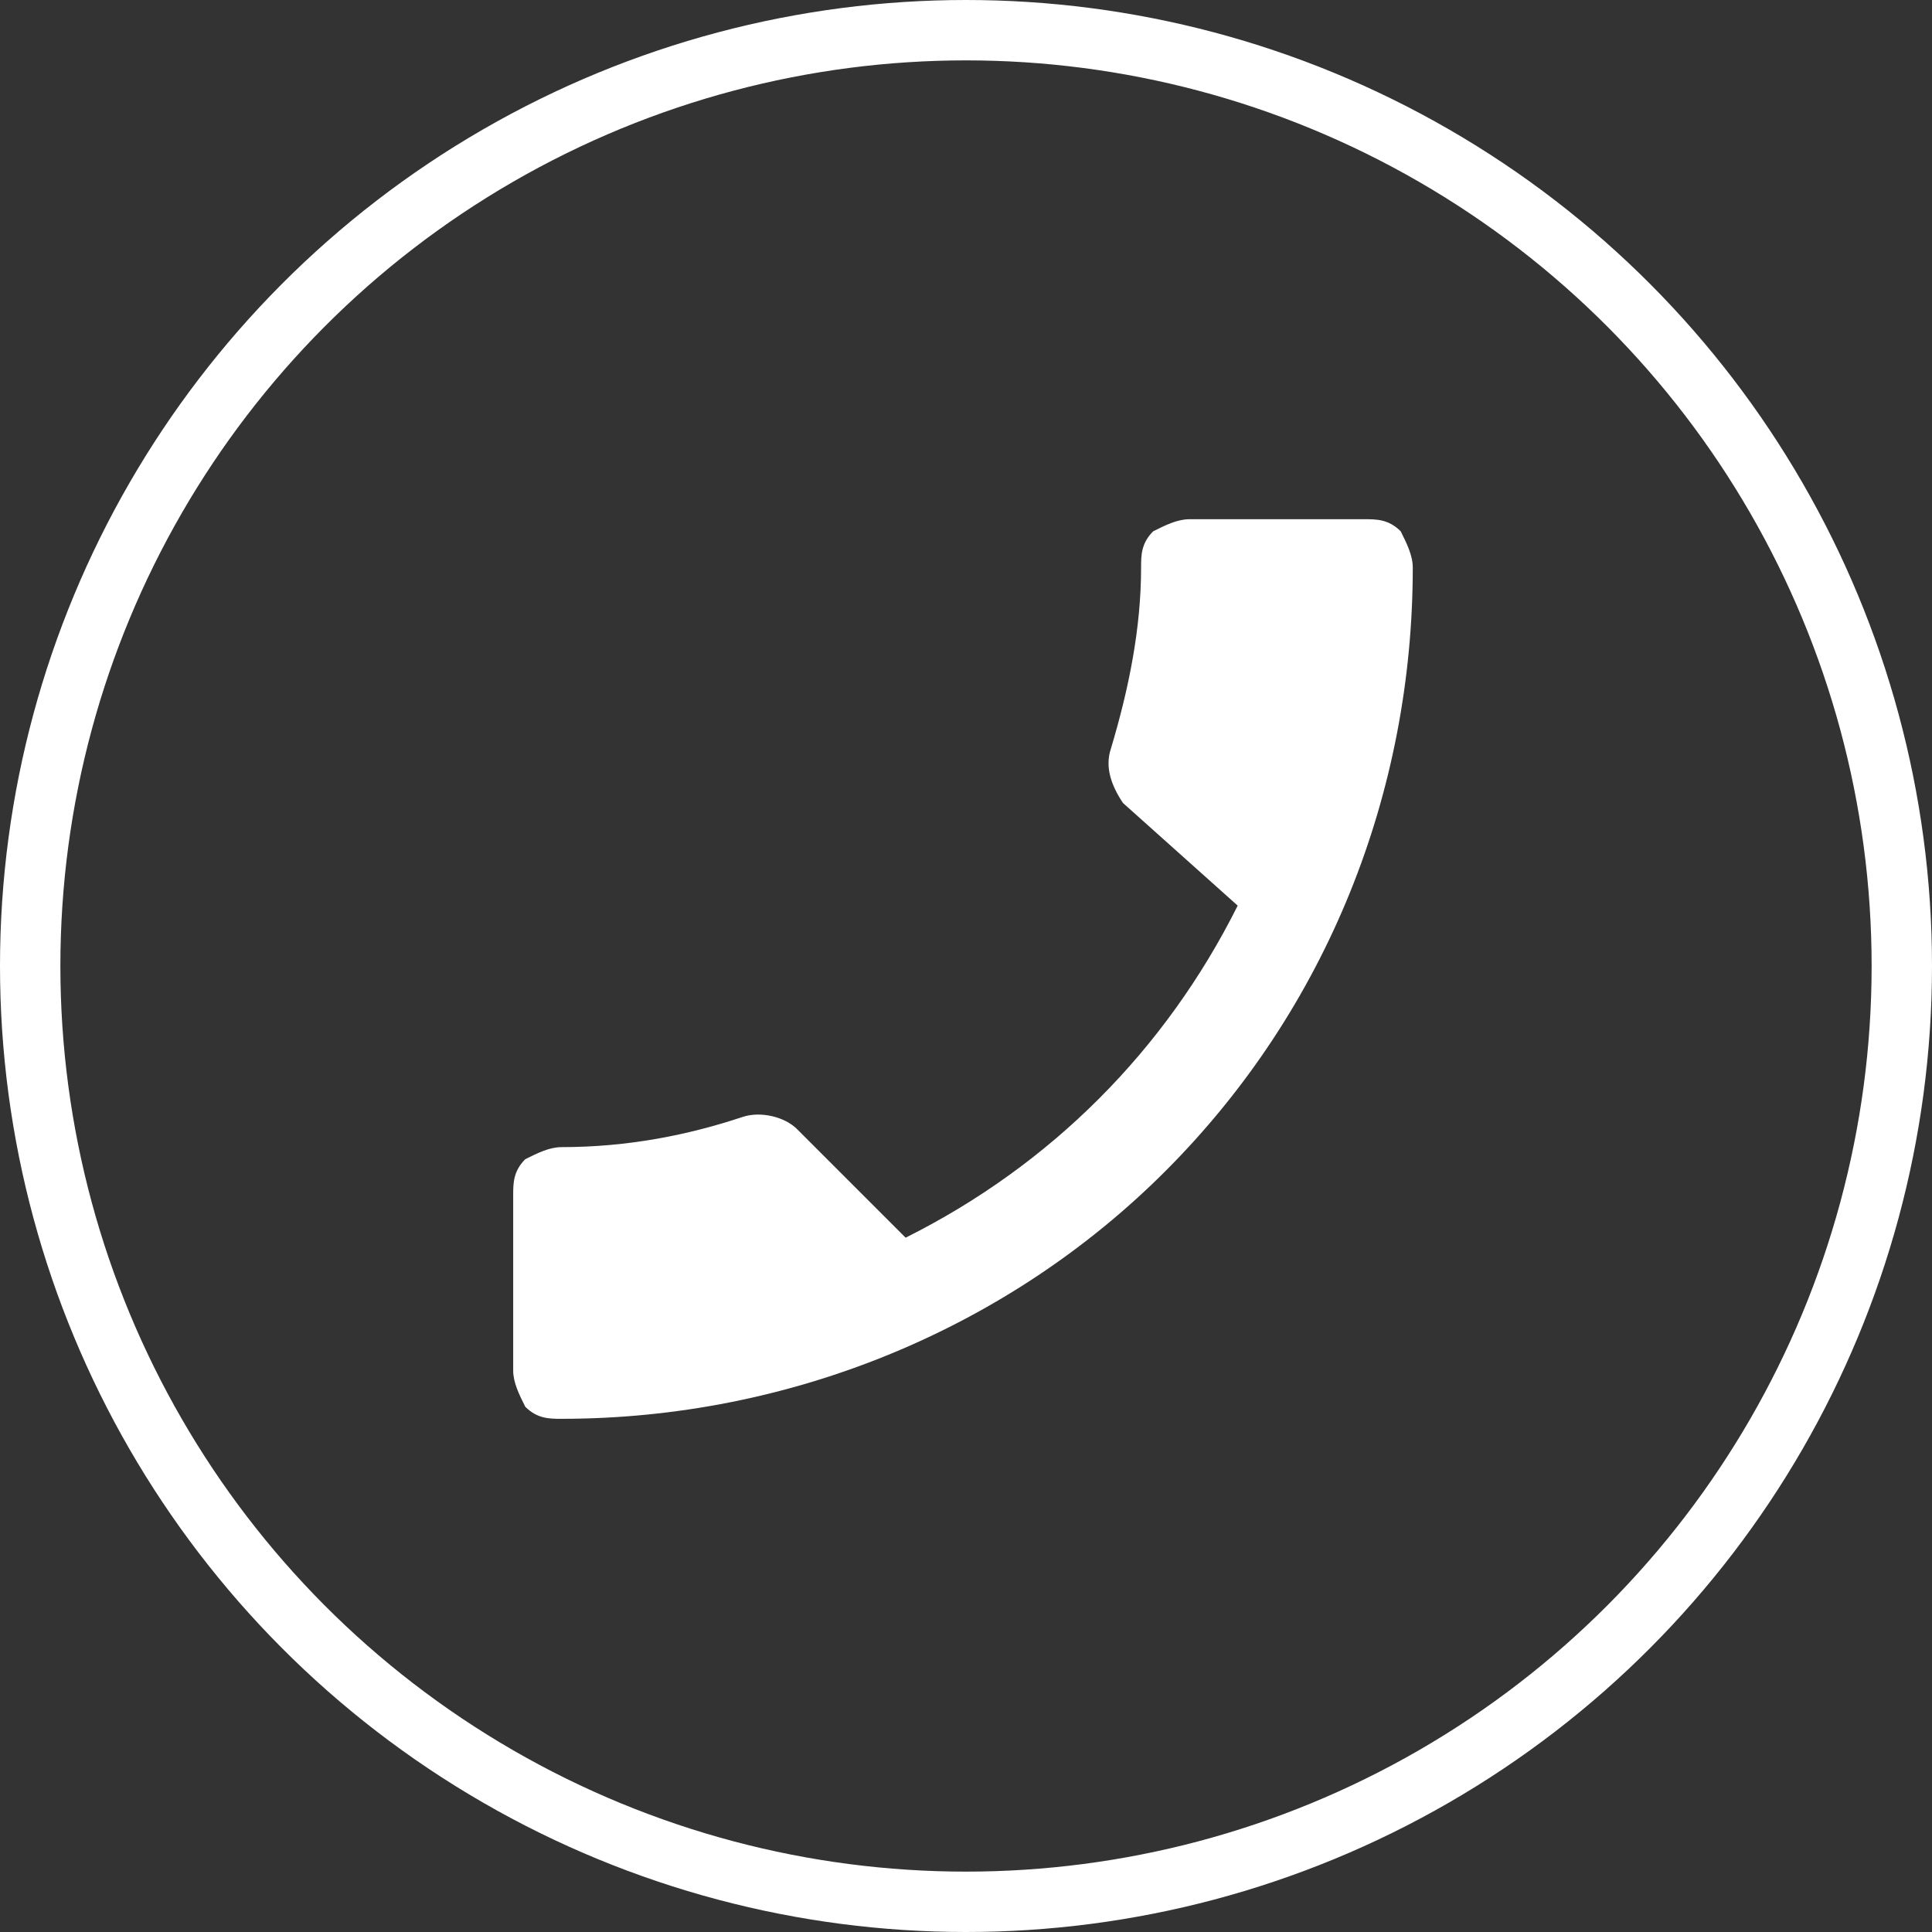
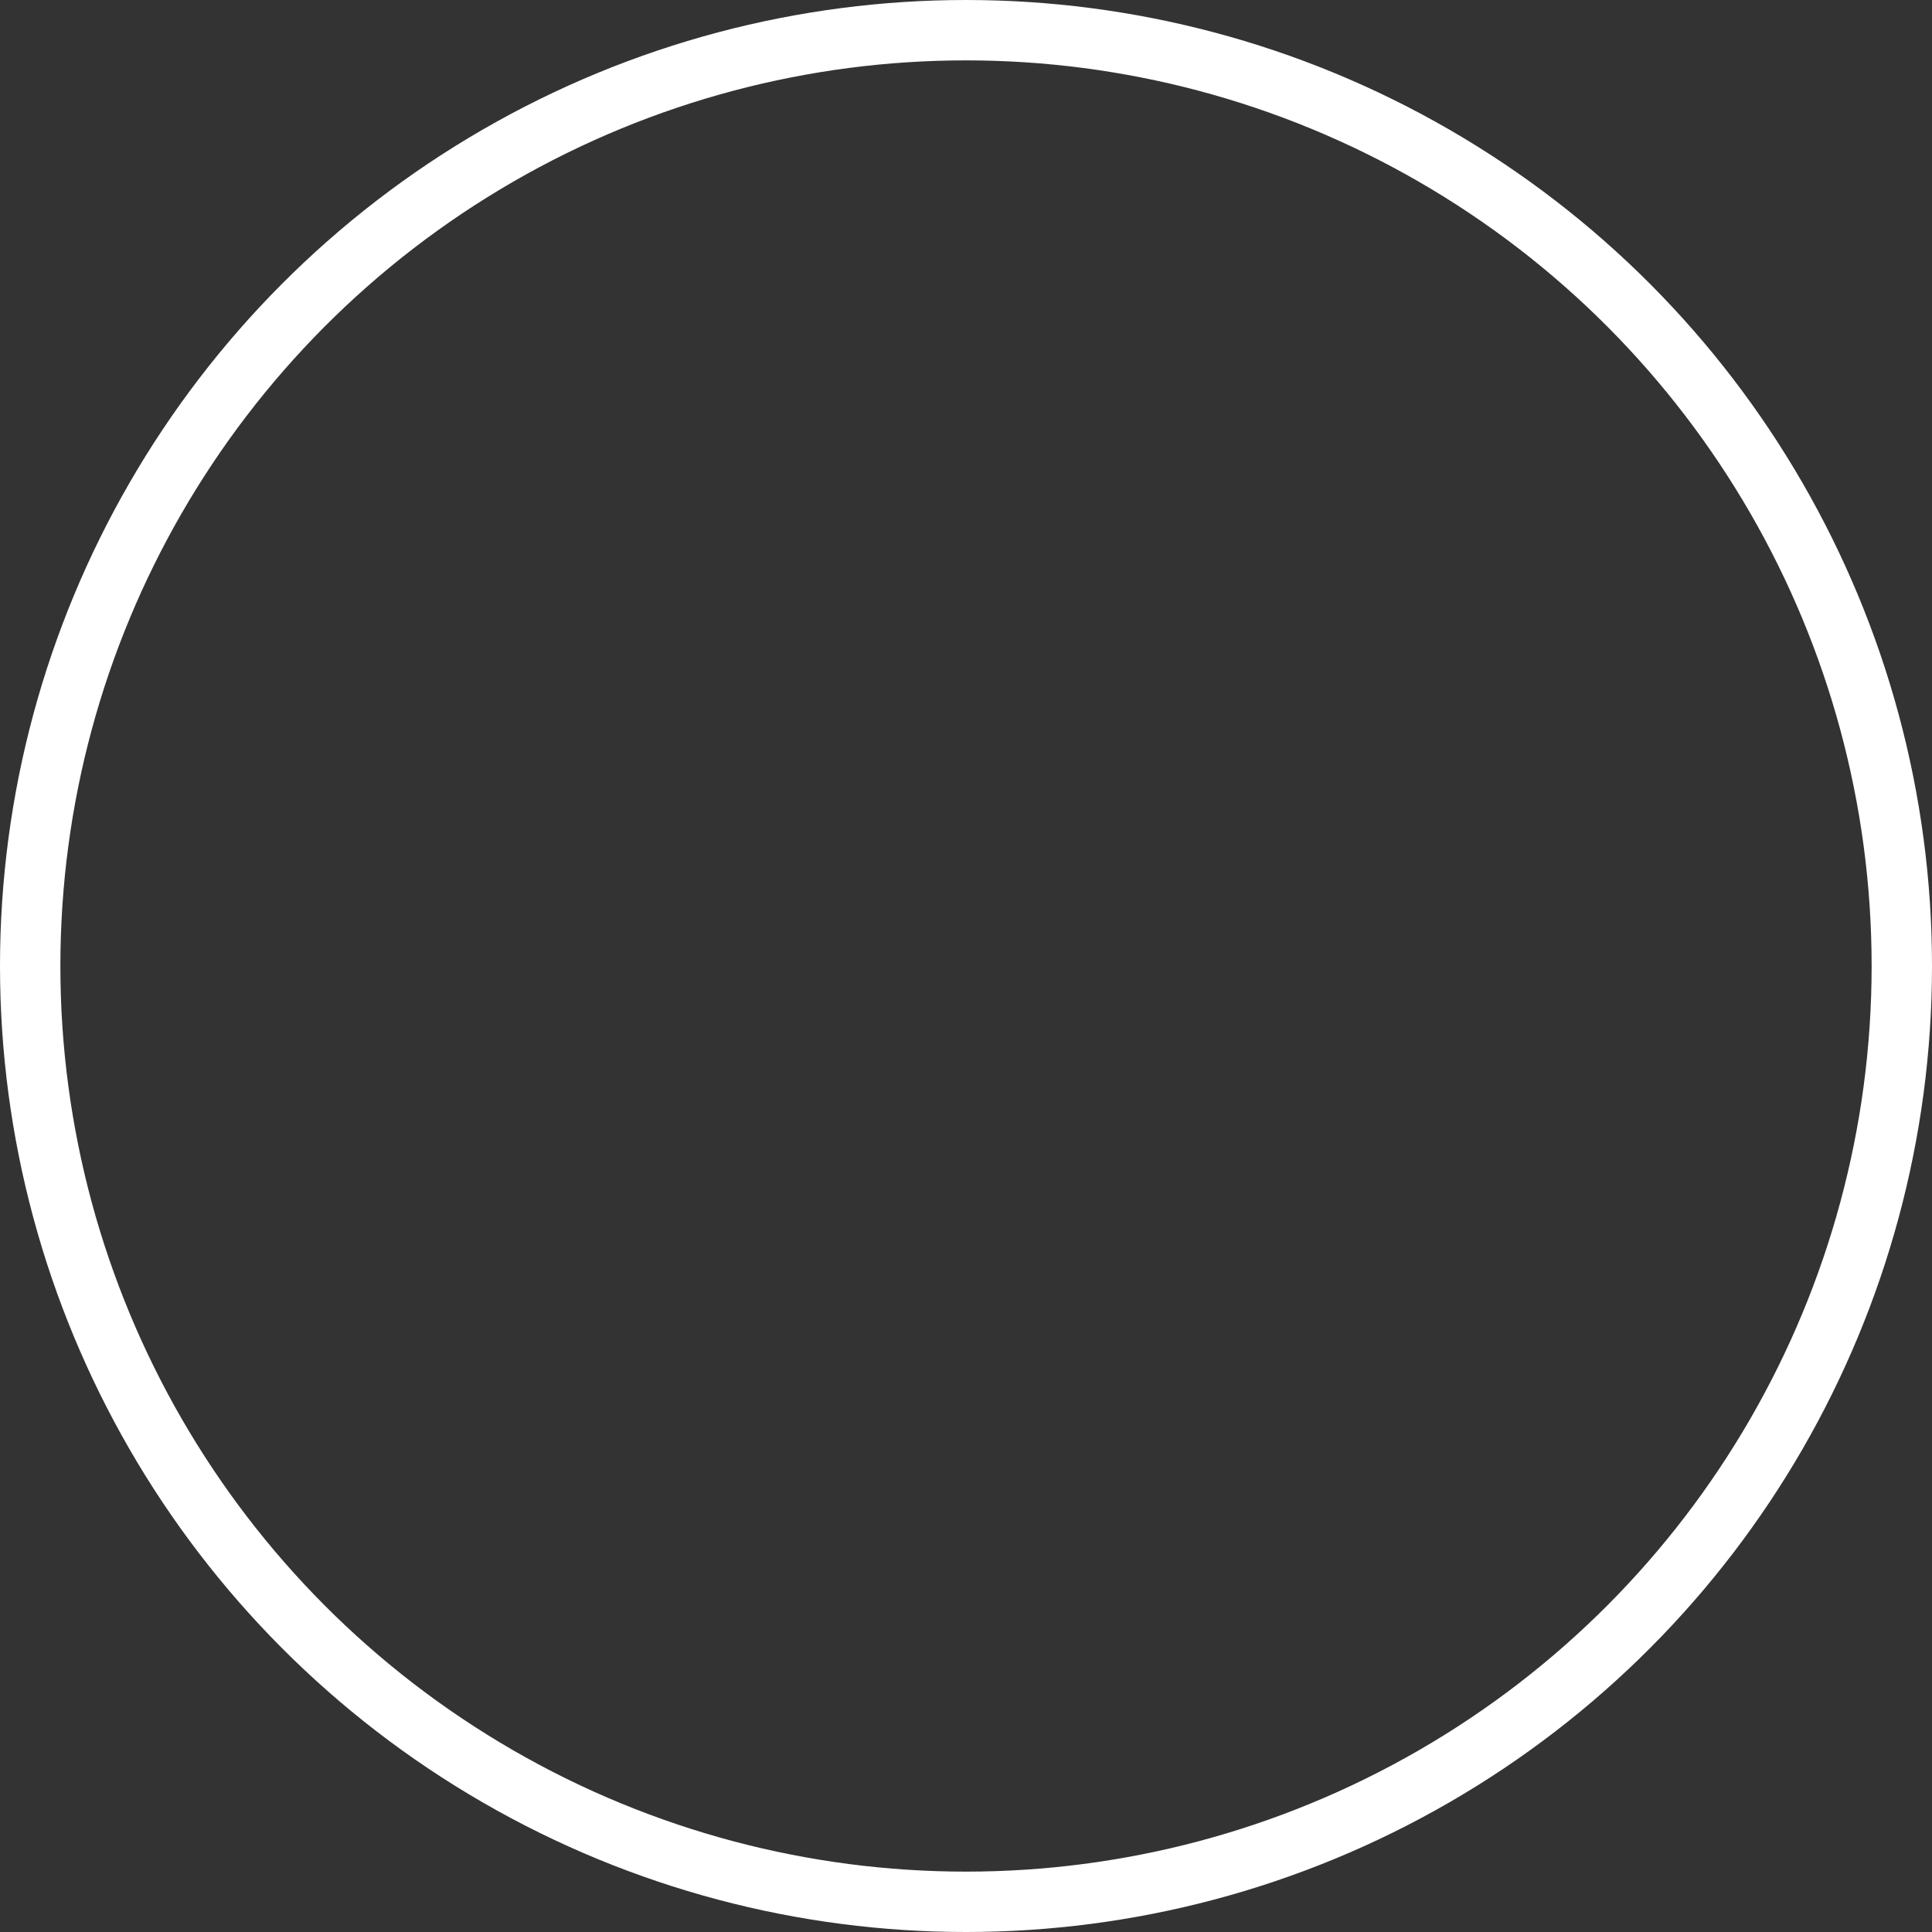
<svg xmlns="http://www.w3.org/2000/svg" version="1.1" id="Слой_1" x="0px" y="0px" viewBox="0 0 32 32" style="enable-background:new 0 0 32 32;" xml:space="preserve">
  <rect x="0" y="0" width="32" height="32" fill="#333333" stroke="none" />
  <style type="text/css">
	.st0{fill:none;stroke:#FFFFFF;}
	.st1{fill:#FFFFFF;}
</style>
  <circle class="st0" cx="16" cy="16" r="15.5" />
-   <path class="st1" d="M20.5,15c-1.2,2.4-3.1,4.3-5.5,5.5l-1.8-1.8c-0.2-0.2-0.6-0.3-0.9-0.2c-0.9,0.3-1.9,0.5-3,0.5  c-0.2,0-0.4,0.1-0.6,0.2c-0.2,0.2-0.2,0.4-0.2,0.6v2.9c0,0.2,0.1,0.4,0.2,0.6c0.2,0.2,0.4,0.2,0.6,0.2c3.8,0,7.4-1.5,10-4.1  c2.7-2.7,4.1-6.3,4.1-10c0-0.2-0.1-0.4-0.2-0.6c-0.2-0.2-0.4-0.2-0.6-0.2h-2.9c-0.2,0-0.4,0.1-0.6,0.2c-0.2,0.2-0.2,0.4-0.2,0.6  c0,1-0.2,2-0.5,3c-0.1,0.3,0,0.6,0.2,0.9L20.5,15z" />
</svg>